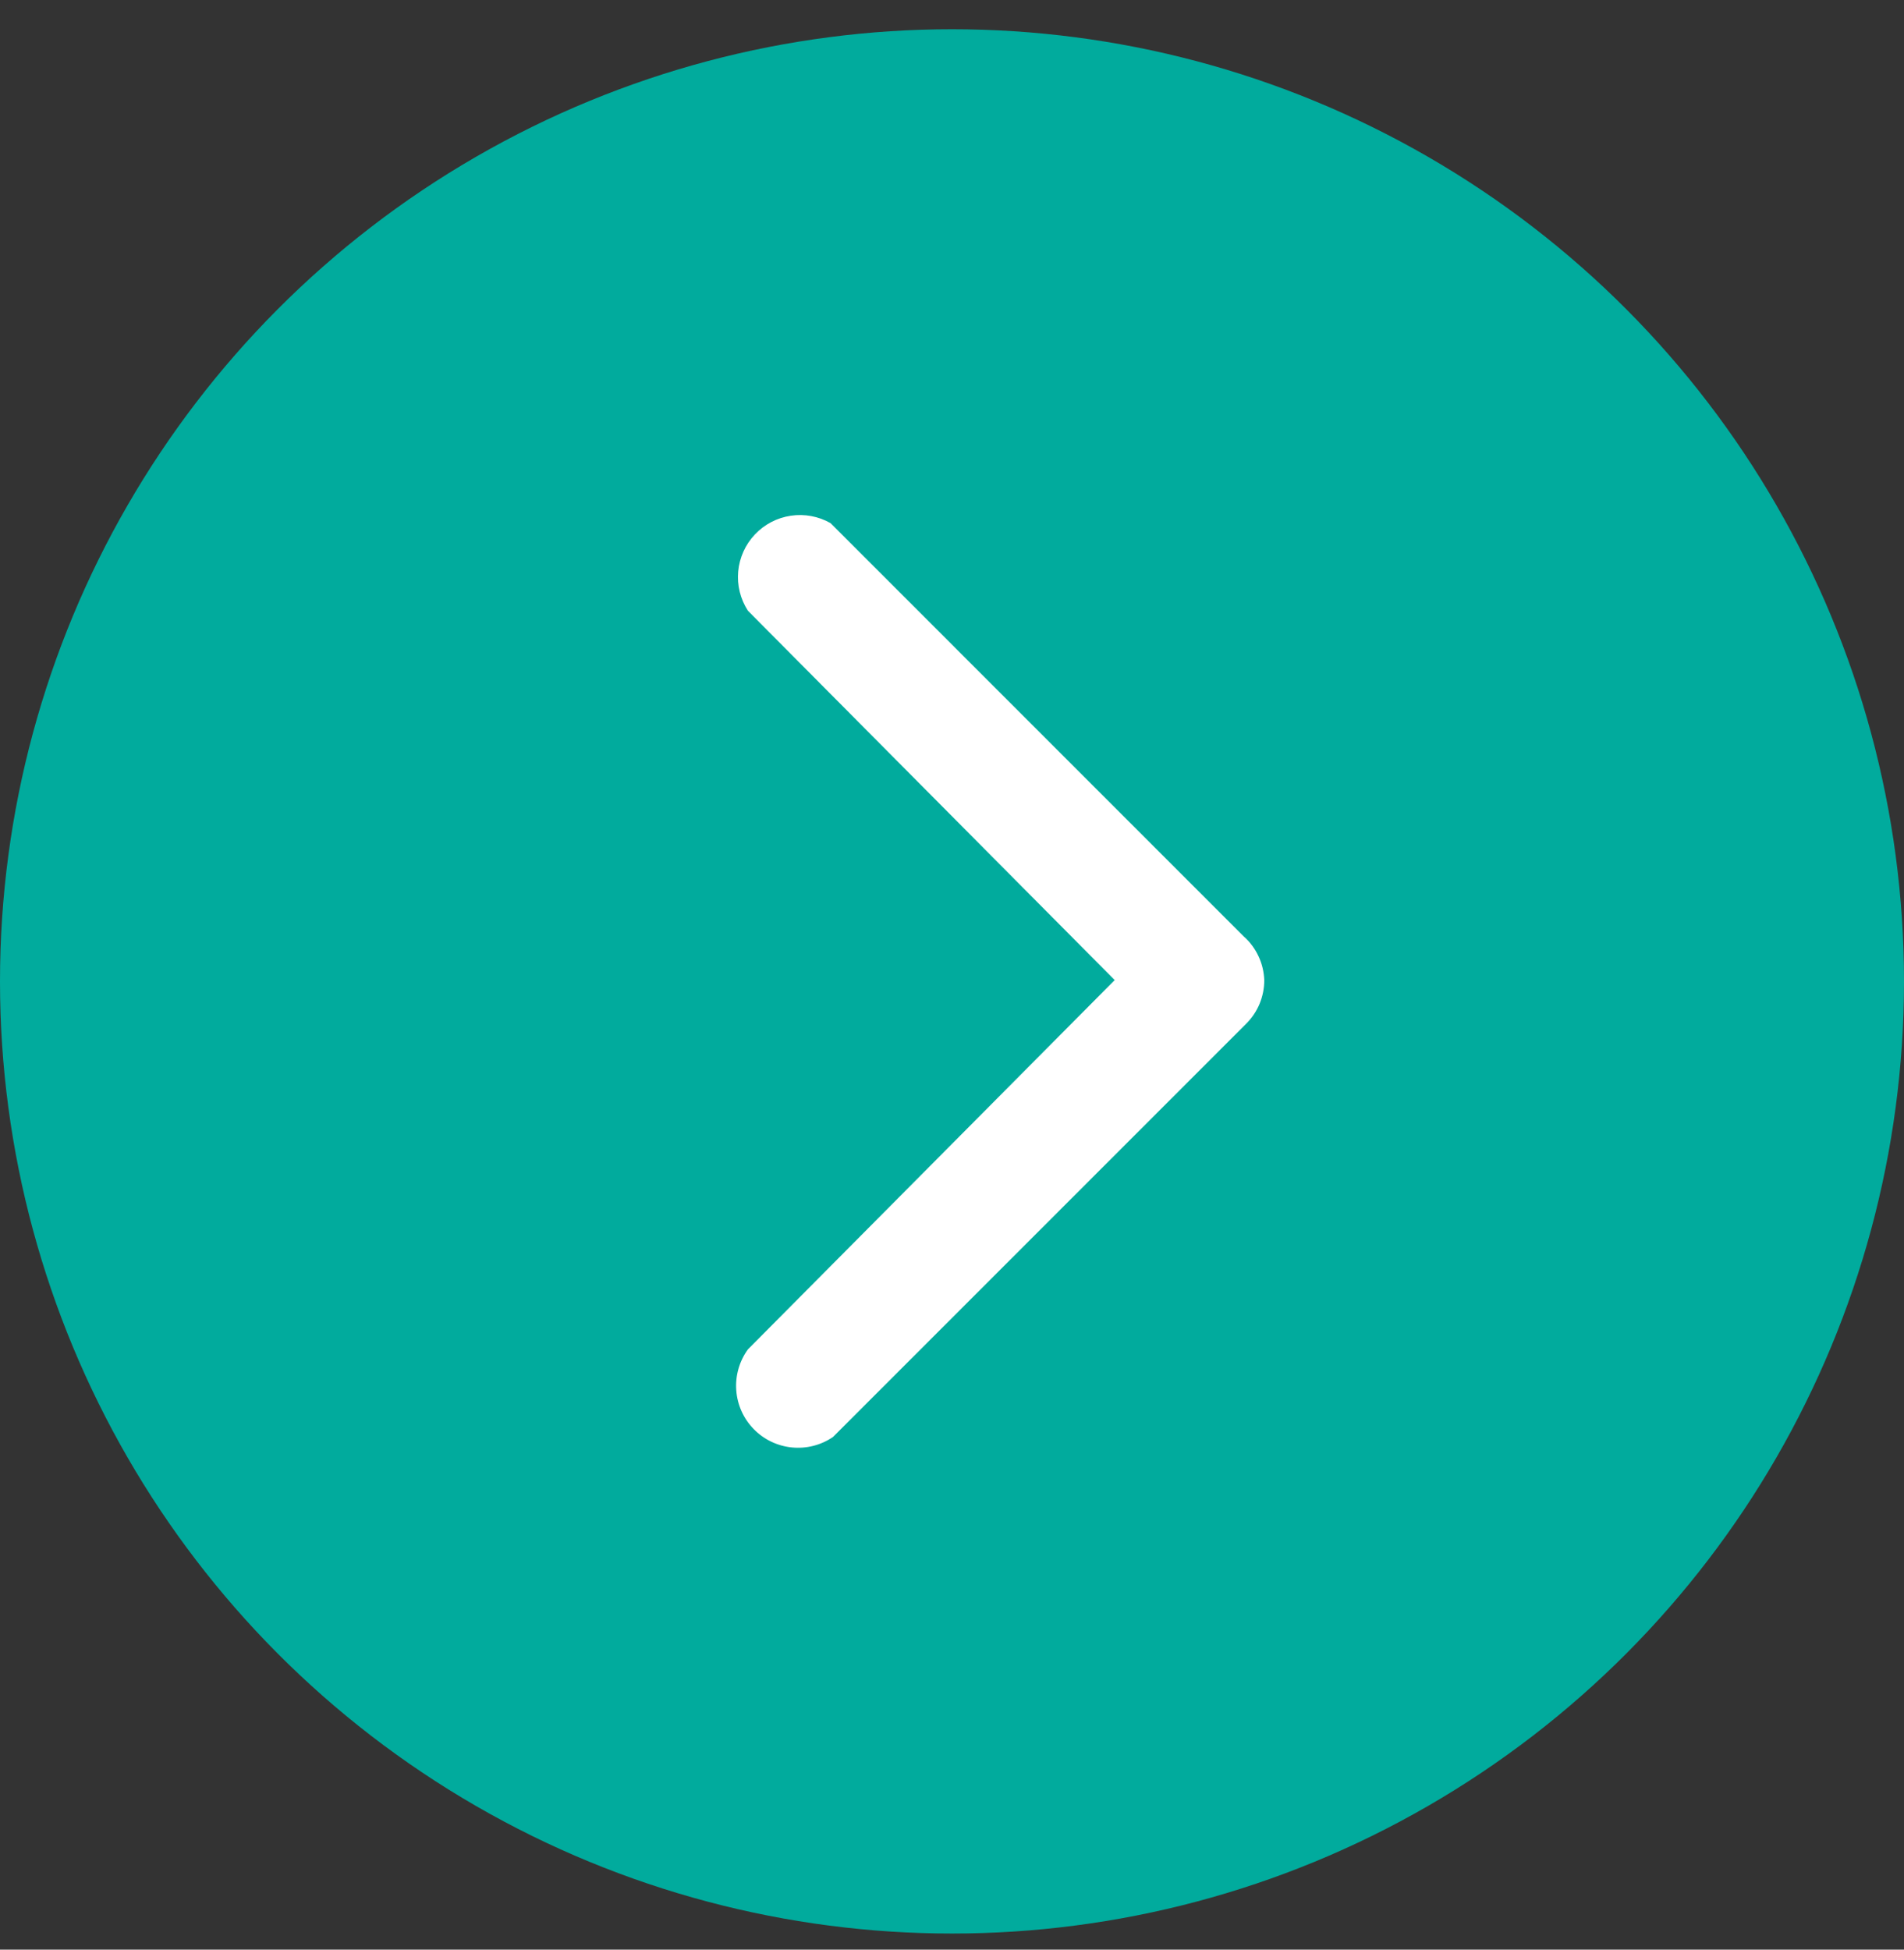
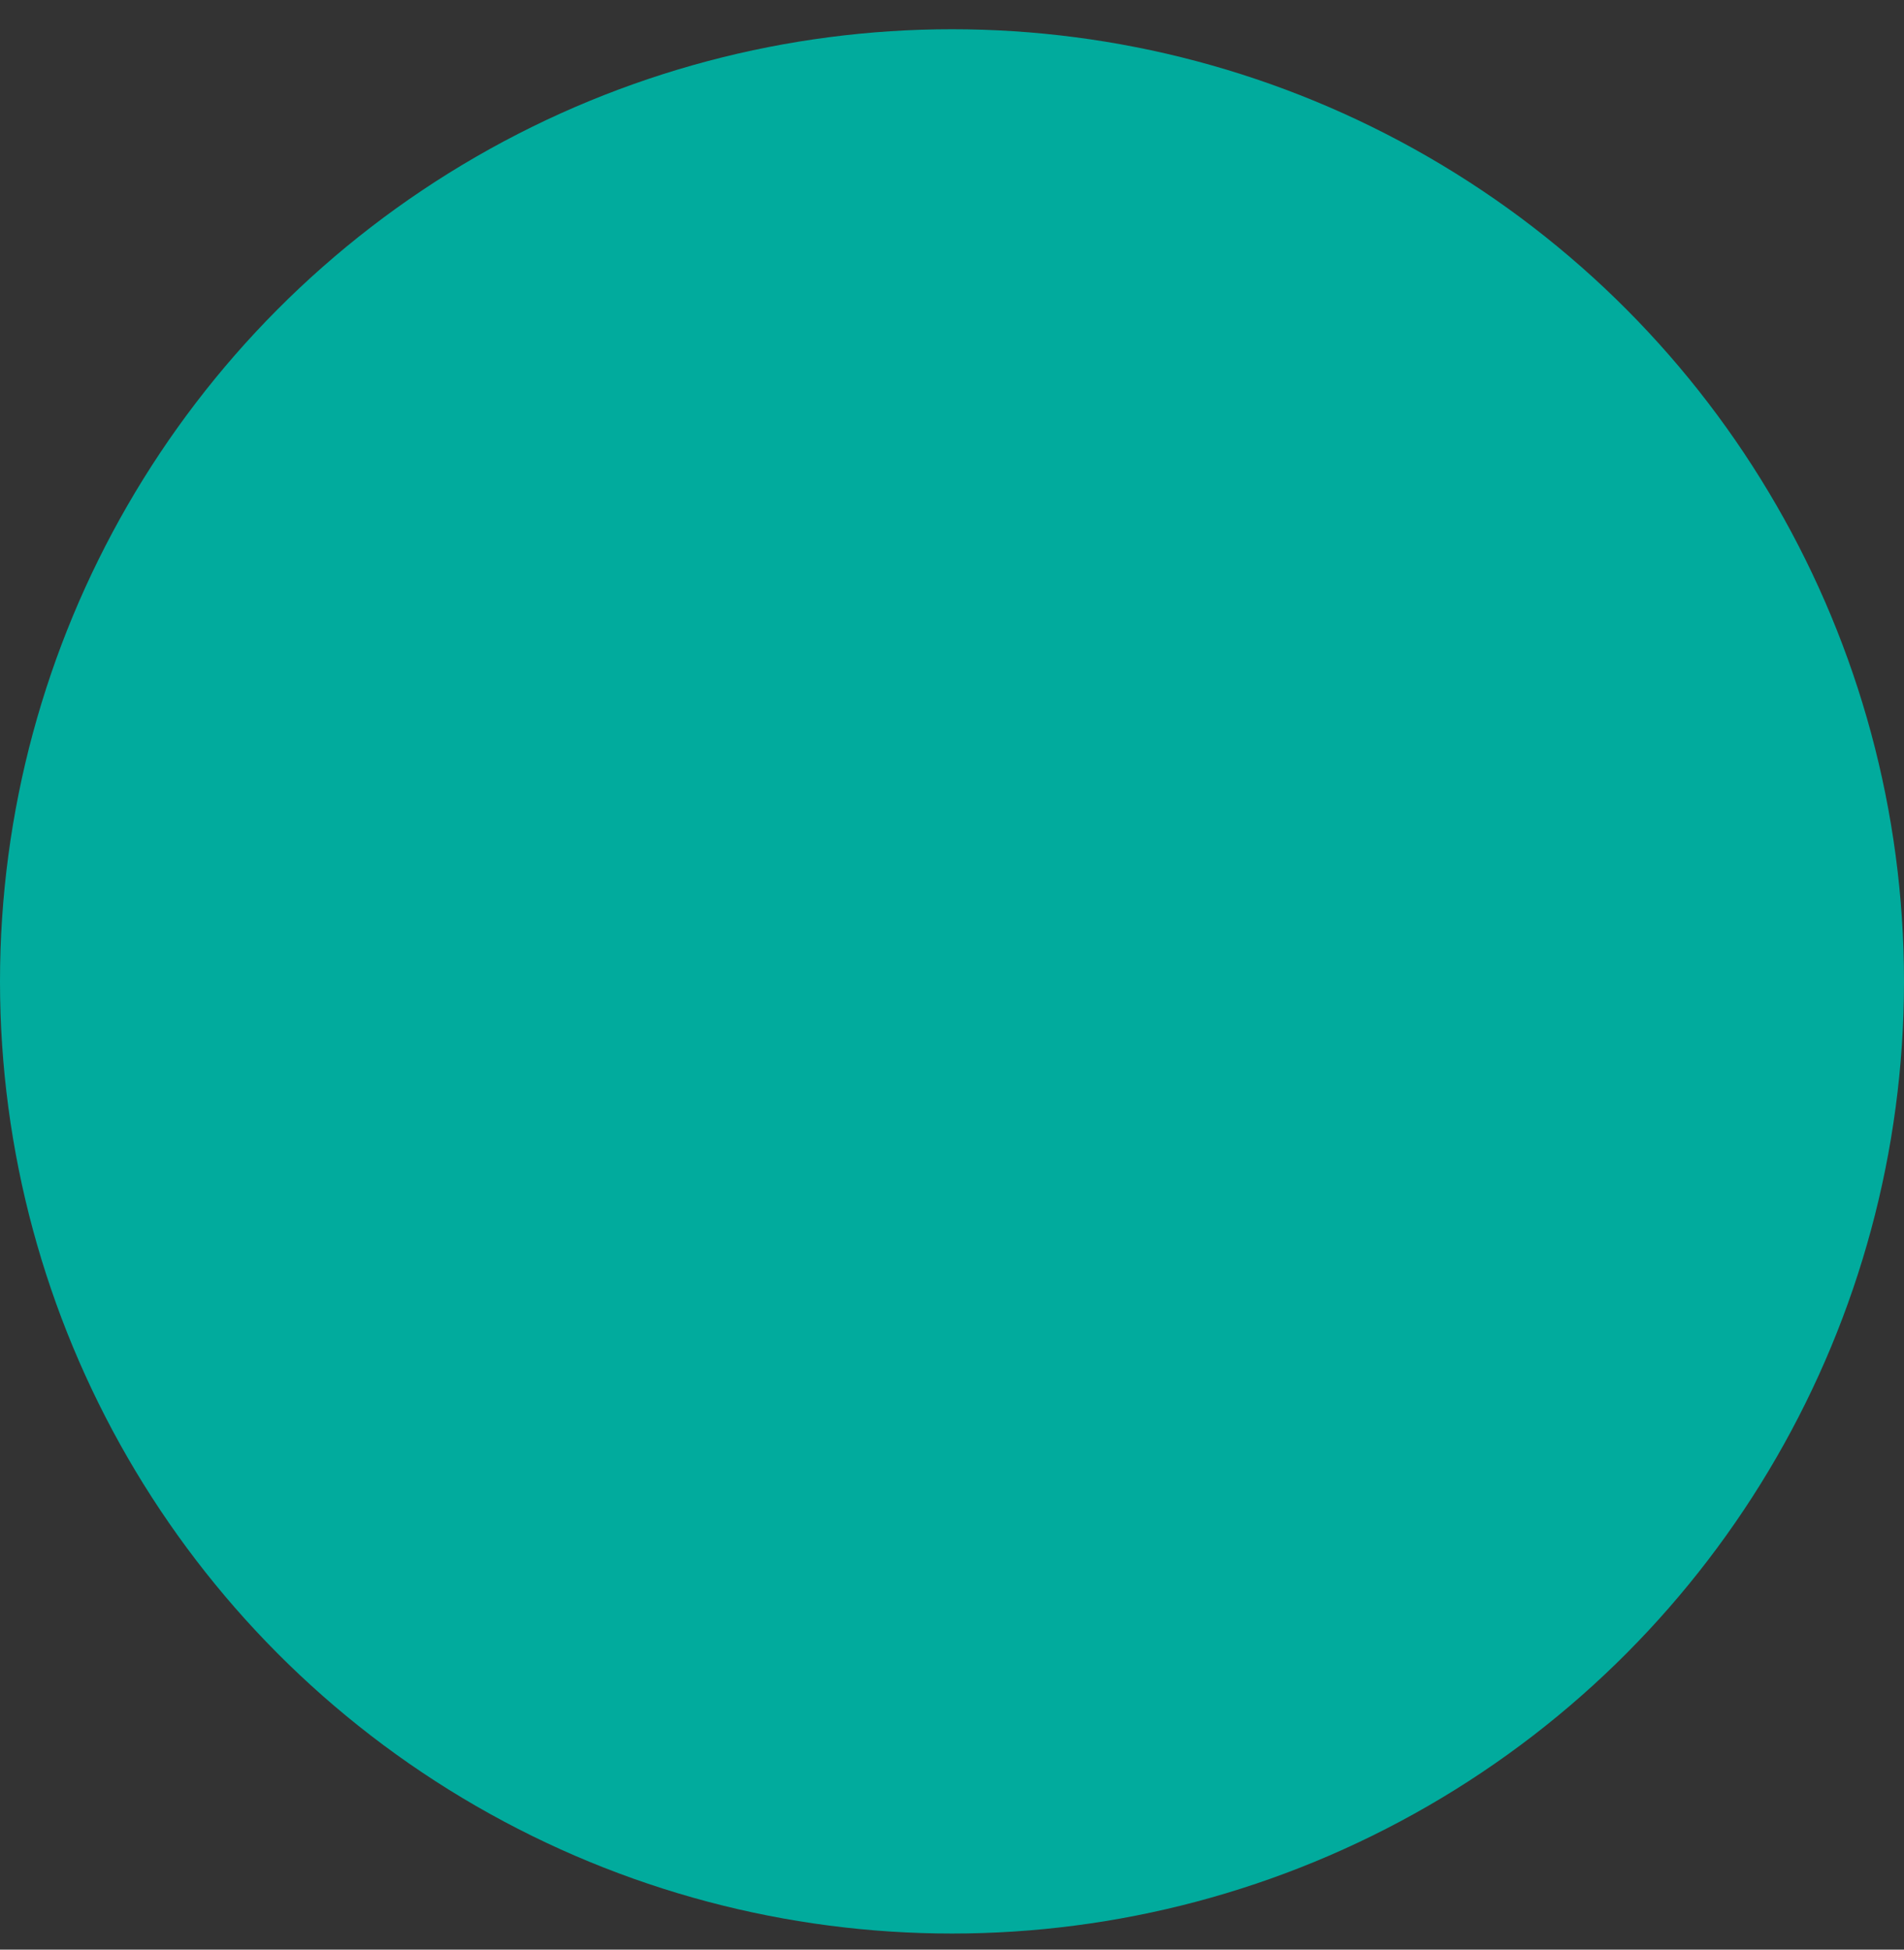
<svg xmlns="http://www.w3.org/2000/svg" width="42" height="43" viewBox="0 0 42 43" fill="none">
  <rect x="0" y="0" width="42" height="43" fill="#333333" stroke="none" />
  <g clip-path="url(#clip0_4215_527)">
    <circle cx="21" cy="21.645" r="21" fill="#01AB9D" />
    <g clip-path="url(#clip1_4215_527)">
-       <path d="M27.888 21.616C27.889 21.795 27.853 21.973 27.785 22.139C27.716 22.305 27.614 22.455 27.487 22.581L18.375 31.693C18.109 31.875 17.788 31.956 17.468 31.924C17.147 31.892 16.848 31.748 16.624 31.517C16.399 31.286 16.264 30.983 16.241 30.662C16.218 30.341 16.309 30.022 16.498 29.761L24.589 21.616L16.498 13.47C16.332 13.213 16.256 12.908 16.284 12.603C16.312 12.298 16.441 12.011 16.651 11.789C16.861 11.566 17.14 11.42 17.443 11.375C17.745 11.329 18.055 11.387 18.321 11.538L27.432 20.65C27.57 20.771 27.681 20.919 27.759 21.086C27.838 21.252 27.881 21.432 27.888 21.616V21.616Z" fill="white" />
-     </g>
+       </g>
  </g>
  <defs>
    <clipPath id="clip0_4215_527">
      <rect width="42" height="42" fill="white" transform="translate(0 0.646)" />
    </clipPath>
    <clipPath id="clip1_4215_527">
-       <rect width="24" height="24" fill="white" transform="translate(9 9.646)" />
-     </clipPath>
+       </clipPath>
  </defs>
</svg>